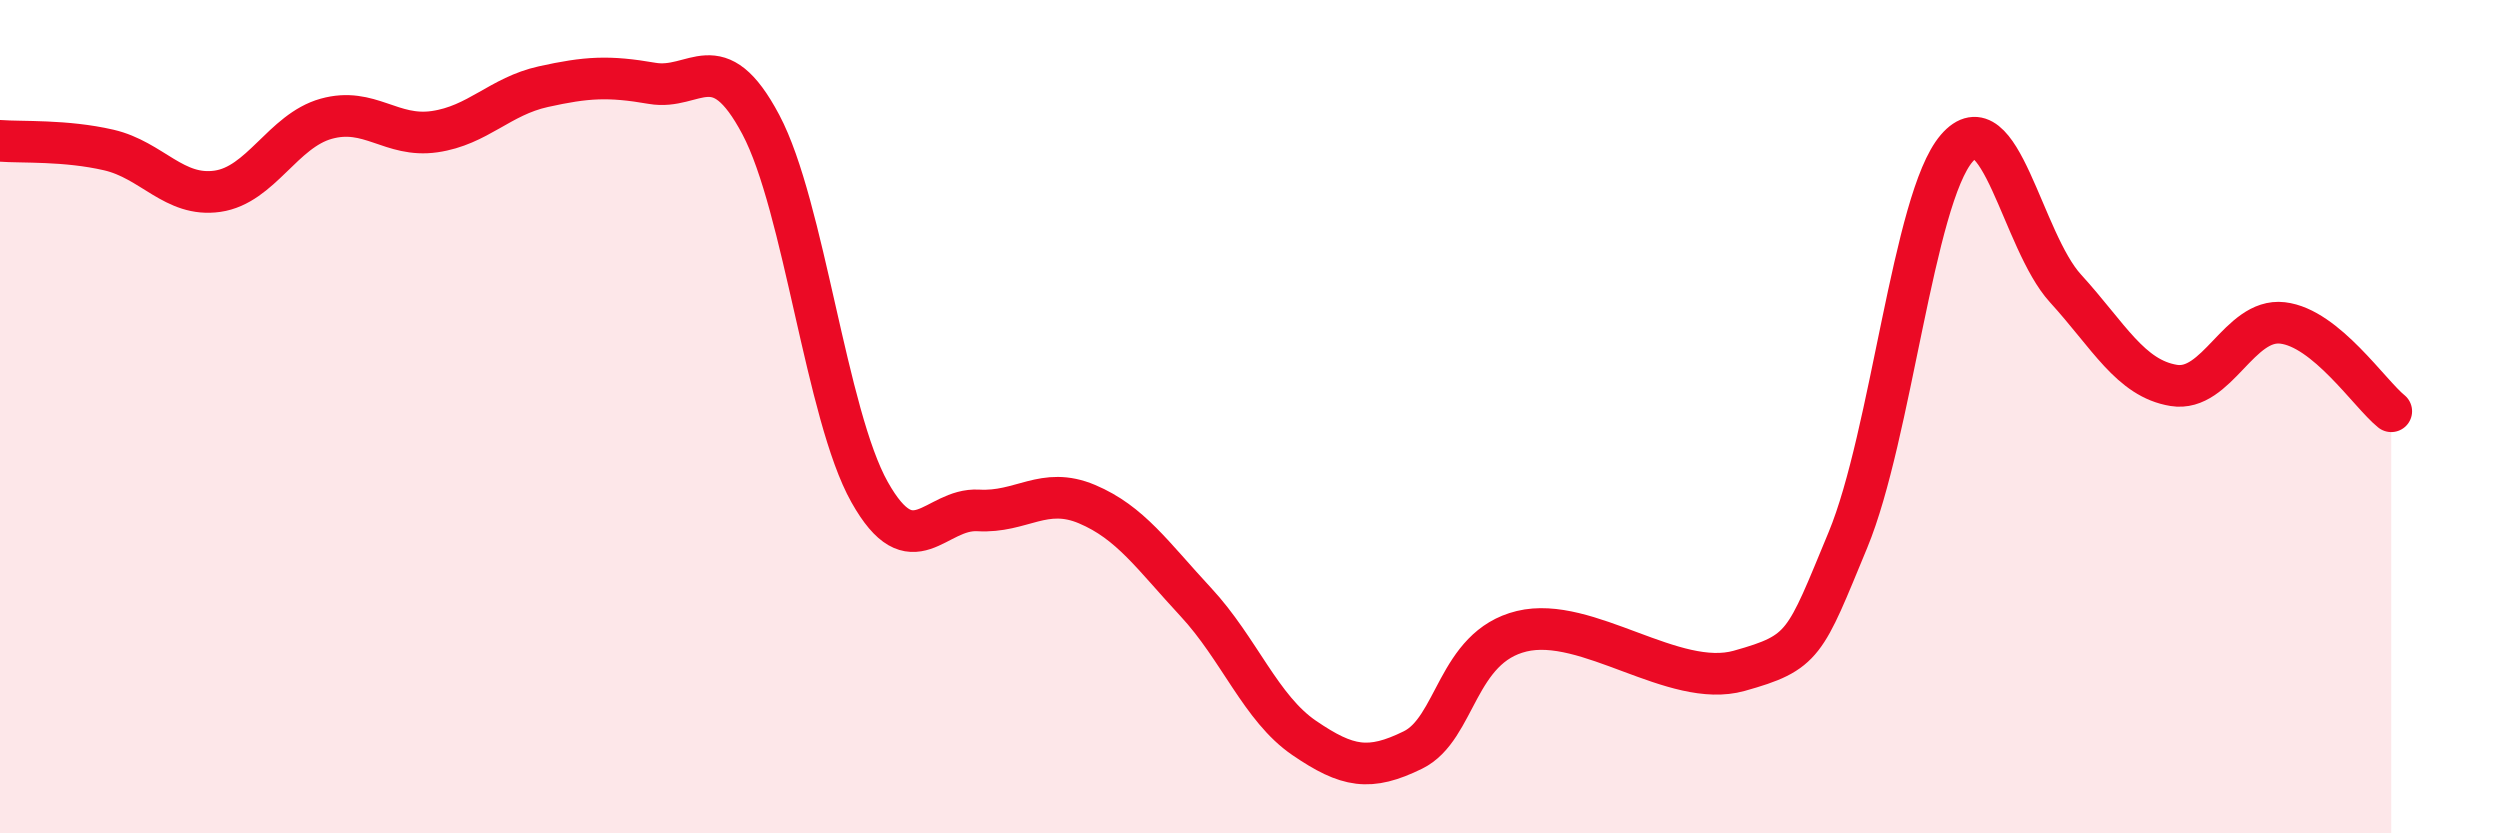
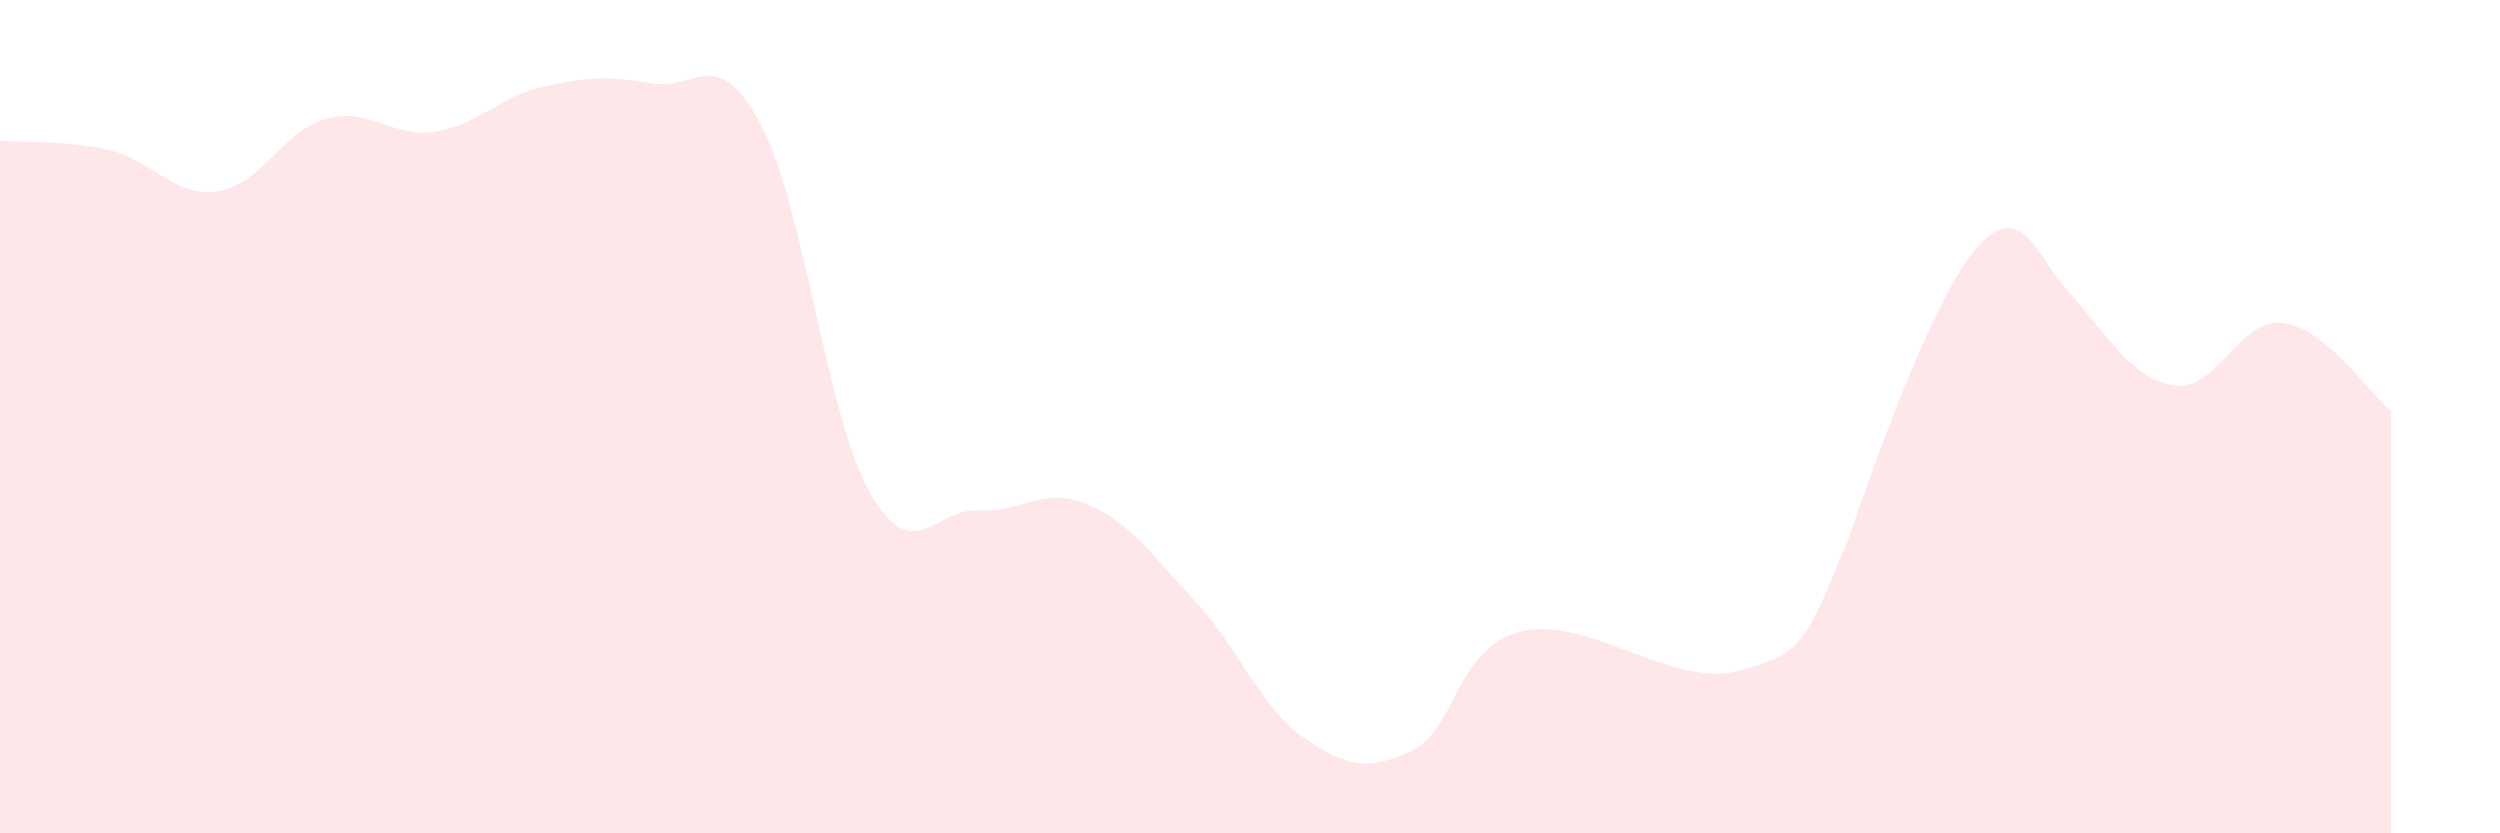
<svg xmlns="http://www.w3.org/2000/svg" width="60" height="20" viewBox="0 0 60 20">
-   <path d="M 0,3.38 C 0.52,3.42 1.57,3.36 2.61,3.6 C 3.65,3.84 4.18,4.74 5.22,4.59 C 6.26,4.44 6.79,3.14 7.83,2.85 C 8.87,2.56 9.39,3.31 10.43,3.16 C 11.47,3.01 12,2.31 13.04,2.08 C 14.08,1.85 14.61,1.82 15.65,2 C 16.69,2.18 17.22,1.03 18.26,2.99 C 19.3,4.95 19.83,9.96 20.87,11.81 C 21.91,13.66 22.44,12.19 23.48,12.25 C 24.52,12.31 25.05,11.66 26.09,12.1 C 27.13,12.54 27.66,13.33 28.7,14.45 C 29.74,15.57 30.26,17 31.3,17.71 C 32.34,18.42 32.87,18.51 33.91,18 C 34.95,17.49 34.95,15.53 36.52,15.15 C 38.09,14.77 40.17,16.54 41.74,16.1 C 43.31,15.66 43.31,15.47 44.35,12.96 C 45.39,10.45 45.92,4.77 46.96,3.56 C 48,2.35 48.53,5.78 49.57,6.92 C 50.61,8.06 51.13,9.08 52.17,9.25 C 53.21,9.42 53.74,7.63 54.78,7.75 C 55.82,7.87 56.87,9.45 57.39,9.87L57.39 20L0 20Z" fill="#EB0A25" opacity="0.1" stroke-linecap="round" stroke-linejoin="round" />
-   <path d="M 0,3.38 C 0.52,3.42 1.57,3.36 2.61,3.6 C 3.65,3.84 4.18,4.74 5.22,4.59 C 6.26,4.44 6.79,3.14 7.83,2.85 C 8.87,2.56 9.39,3.31 10.43,3.16 C 11.47,3.01 12,2.31 13.04,2.08 C 14.08,1.85 14.61,1.82 15.65,2 C 16.69,2.18 17.22,1.03 18.26,2.99 C 19.3,4.95 19.83,9.96 20.87,11.81 C 21.91,13.66 22.44,12.19 23.48,12.25 C 24.52,12.31 25.05,11.66 26.09,12.1 C 27.13,12.54 27.66,13.33 28.7,14.45 C 29.74,15.57 30.26,17 31.3,17.71 C 32.34,18.42 32.87,18.51 33.91,18 C 34.95,17.49 34.95,15.53 36.52,15.15 C 38.09,14.77 40.17,16.54 41.74,16.1 C 43.31,15.66 43.31,15.47 44.35,12.96 C 45.39,10.45 45.92,4.77 46.96,3.56 C 48,2.35 48.53,5.78 49.57,6.92 C 50.61,8.06 51.13,9.08 52.17,9.25 C 53.21,9.42 53.74,7.63 54.78,7.75 C 55.82,7.87 56.87,9.45 57.39,9.87" stroke="#EB0A25" stroke-width="1" fill="none" stroke-linecap="round" stroke-linejoin="round" />
+   <path d="M 0,3.38 C 0.52,3.42 1.57,3.36 2.61,3.6 C 3.65,3.84 4.18,4.74 5.22,4.59 C 6.26,4.44 6.79,3.14 7.83,2.85 C 8.87,2.56 9.39,3.31 10.43,3.16 C 11.47,3.01 12,2.31 13.04,2.08 C 14.08,1.85 14.61,1.82 15.65,2 C 16.69,2.18 17.22,1.03 18.26,2.99 C 19.3,4.95 19.83,9.96 20.87,11.81 C 21.91,13.66 22.44,12.19 23.48,12.25 C 24.52,12.31 25.05,11.66 26.09,12.1 C 27.13,12.54 27.66,13.33 28.7,14.45 C 29.74,15.57 30.26,17 31.3,17.71 C 32.34,18.42 32.87,18.51 33.91,18 C 34.95,17.49 34.95,15.53 36.52,15.15 C 38.09,14.77 40.17,16.54 41.74,16.1 C 43.31,15.66 43.31,15.47 44.35,12.96 C 48,2.35 48.53,5.78 49.57,6.92 C 50.61,8.06 51.13,9.08 52.17,9.25 C 53.21,9.42 53.74,7.63 54.78,7.75 C 55.82,7.87 56.87,9.45 57.39,9.87L57.39 20L0 20Z" fill="#EB0A25" opacity="0.1" stroke-linecap="round" stroke-linejoin="round" />
</svg>